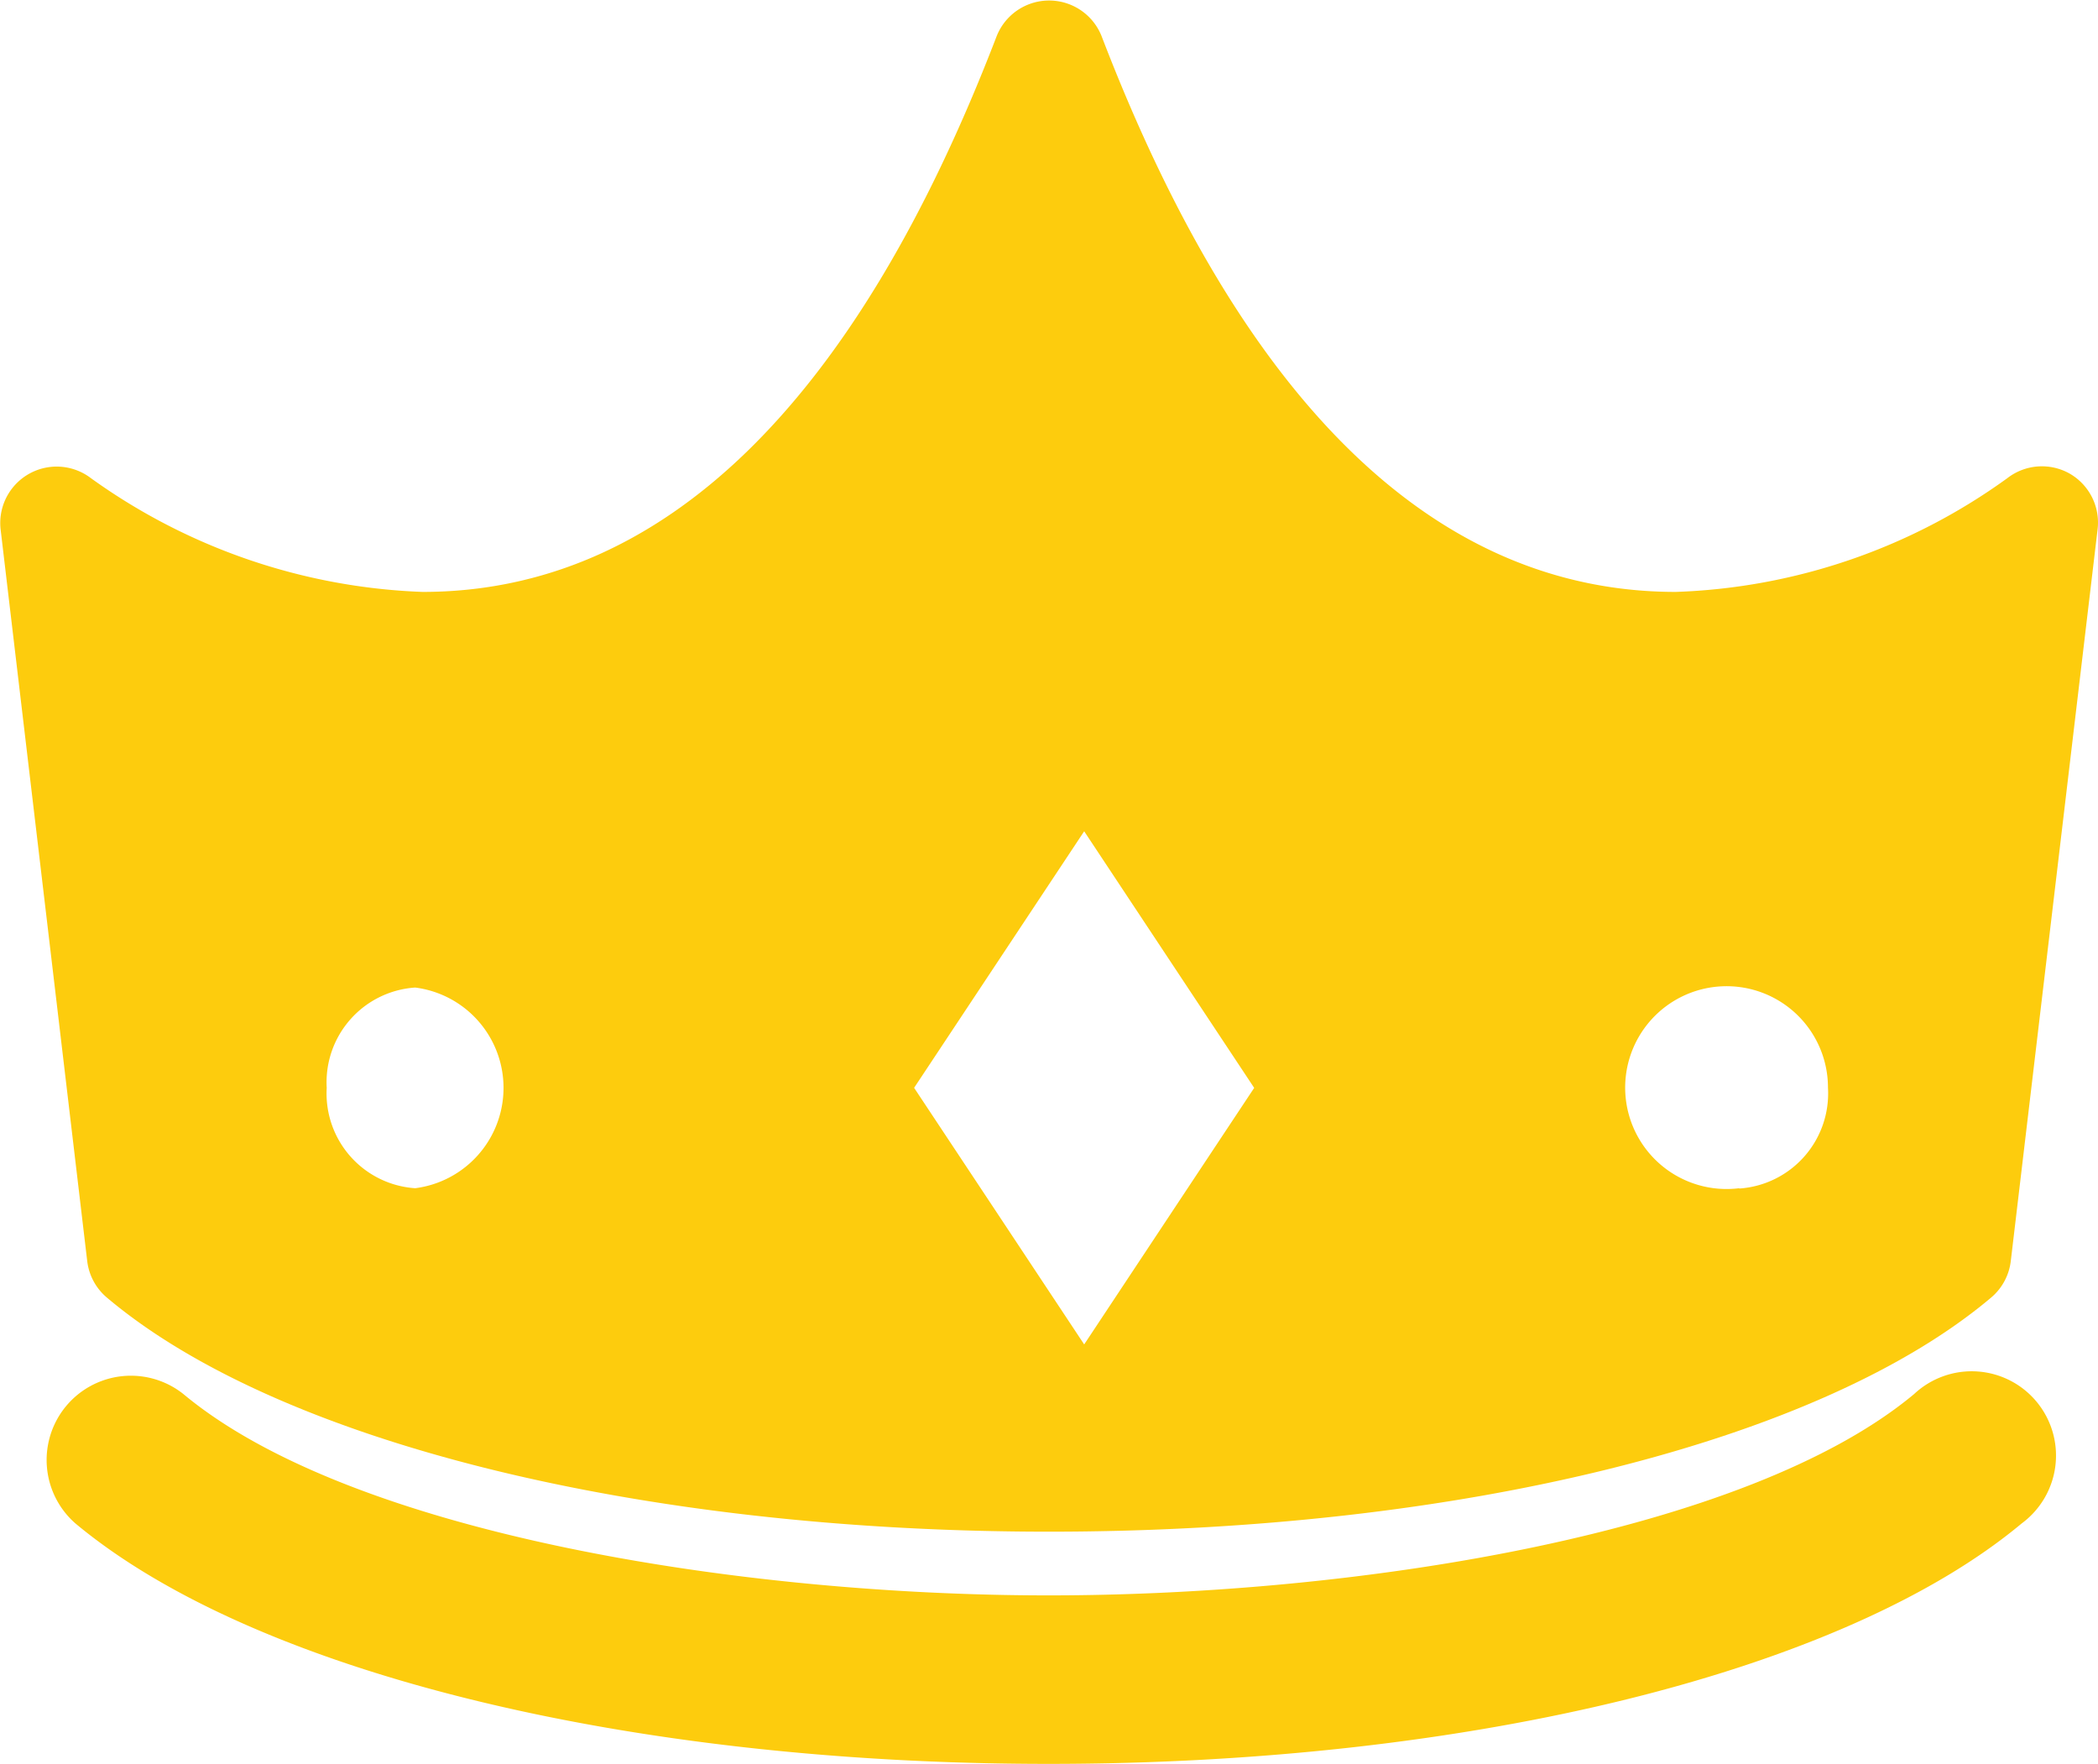
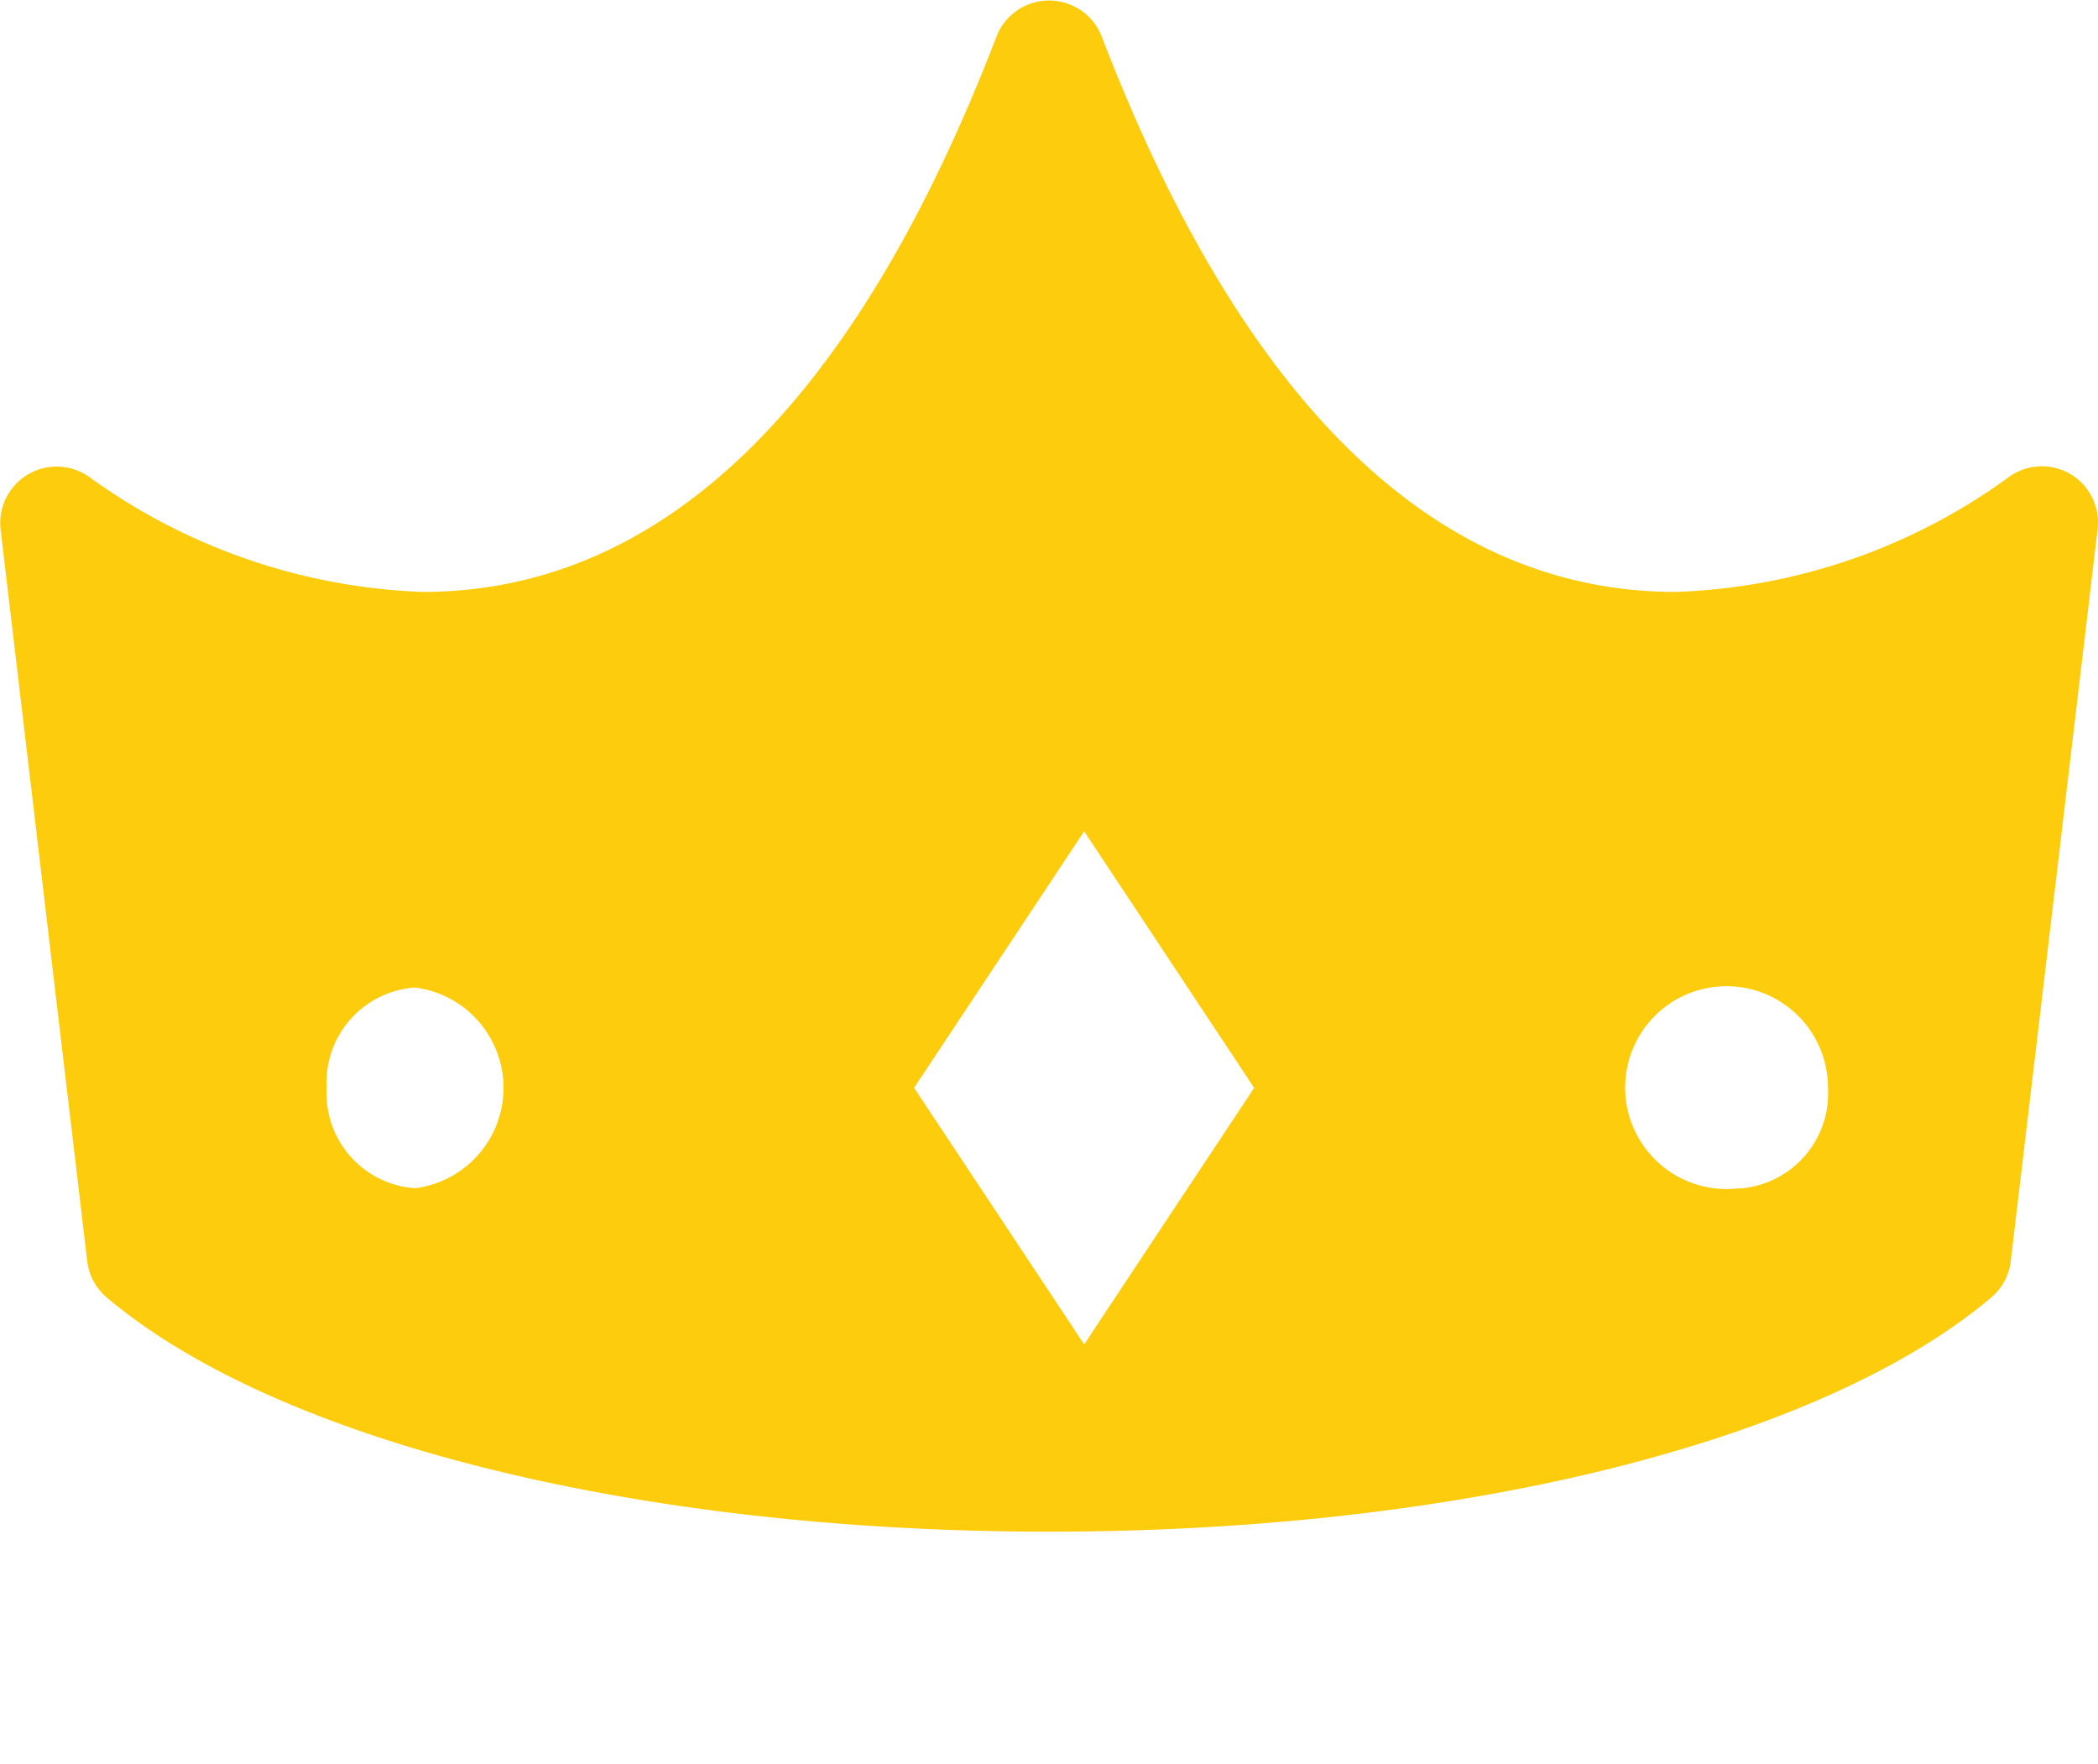
<svg xmlns="http://www.w3.org/2000/svg" width="33.456" height="28.128" viewBox="0 0 33.456 28.128">
  <g id="games-crown-svgrepo-com" transform="translate(0 -45.496)">
    <g id="Group_1912" data-name="Group 1912" transform="translate(0 45.496)">
-       <path id="Path_536" data-name="Path 536" d="M42.2,420.15c-2.659,2.218-8.845,3.211-13.8,3.211s-11.138-.993-13.8-3.211a1.344,1.344,0,0,0-1.722,2.063c2.835,2.365,8.782,3.835,15.519,3.835s12.684-1.469,15.519-3.835A1.344,1.344,0,1,0,42.2,420.15Z" transform="translate(-11.676 -397.92)" fill="#fdcc0d" />
      <path id="Path_537" data-name="Path 537" d="M33,53.046a.9.9,0,0,0-.991.076,9.566,9.566,0,0,1-5.286,1.813c-3.816,0-6.9-2.982-9.157-8.864a.9.9,0,0,0-1.672,0c-2.26,5.882-5.341,8.864-9.157,8.864a9.656,9.656,0,0,1-5.286-1.813.9.9,0,0,0-1.442.81L1.391,65.608a.9.9,0,0,0,.311.578c2.722,2.3,8.48,3.735,15.026,3.735s12.3-1.431,15.026-3.735a.9.9,0,0,0,.311-.578l1.385-11.676A.9.9,0,0,0,33,53.046ZM17.289,66.935l-1.524-2.3-1.188-1.792,2.712-4.091L20,62.844l-1.188,1.792ZM5.21,62.844a1.514,1.514,0,0,1,1.411-1.6,1.613,1.613,0,0,1,0,3.2A1.514,1.514,0,0,1,5.21,62.844Zm22.525,1.6a1.617,1.617,0,1,1,1.415-1.6A1.519,1.519,0,0,1,27.735,64.449Z" transform="translate(0 -45.496)" fill="#fdcc0d" />
    </g>
  </g>
</svg>